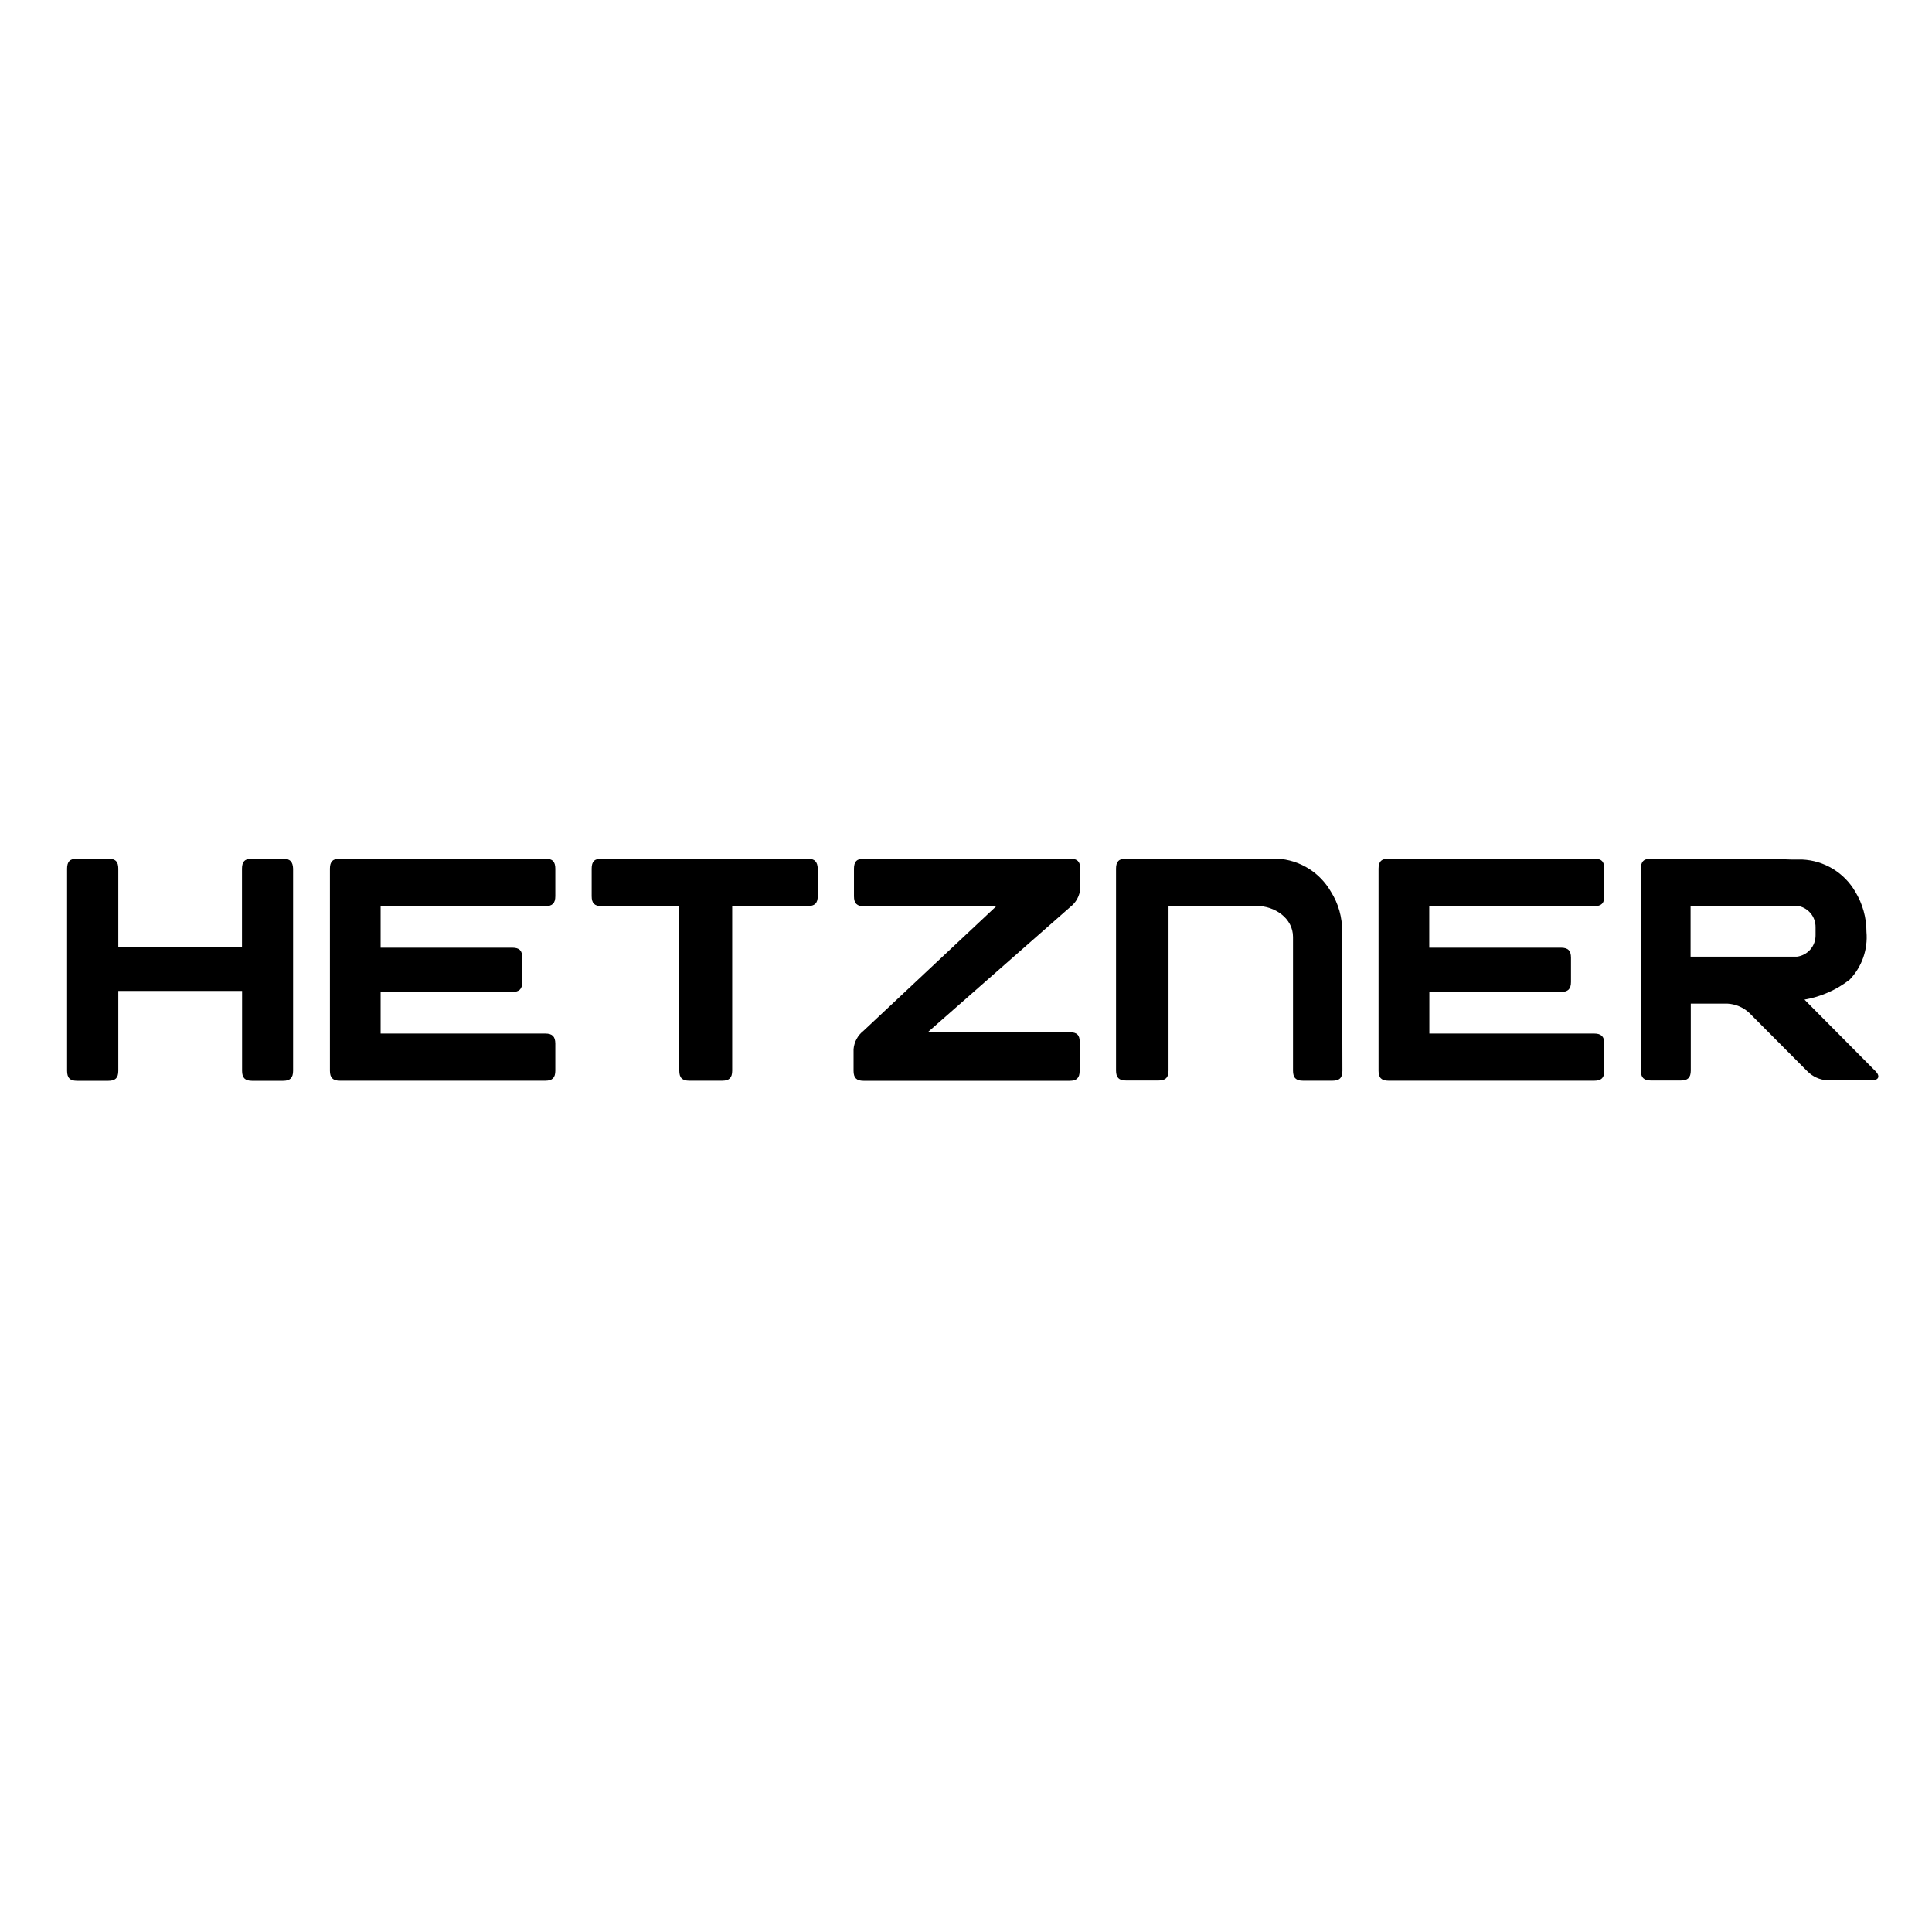
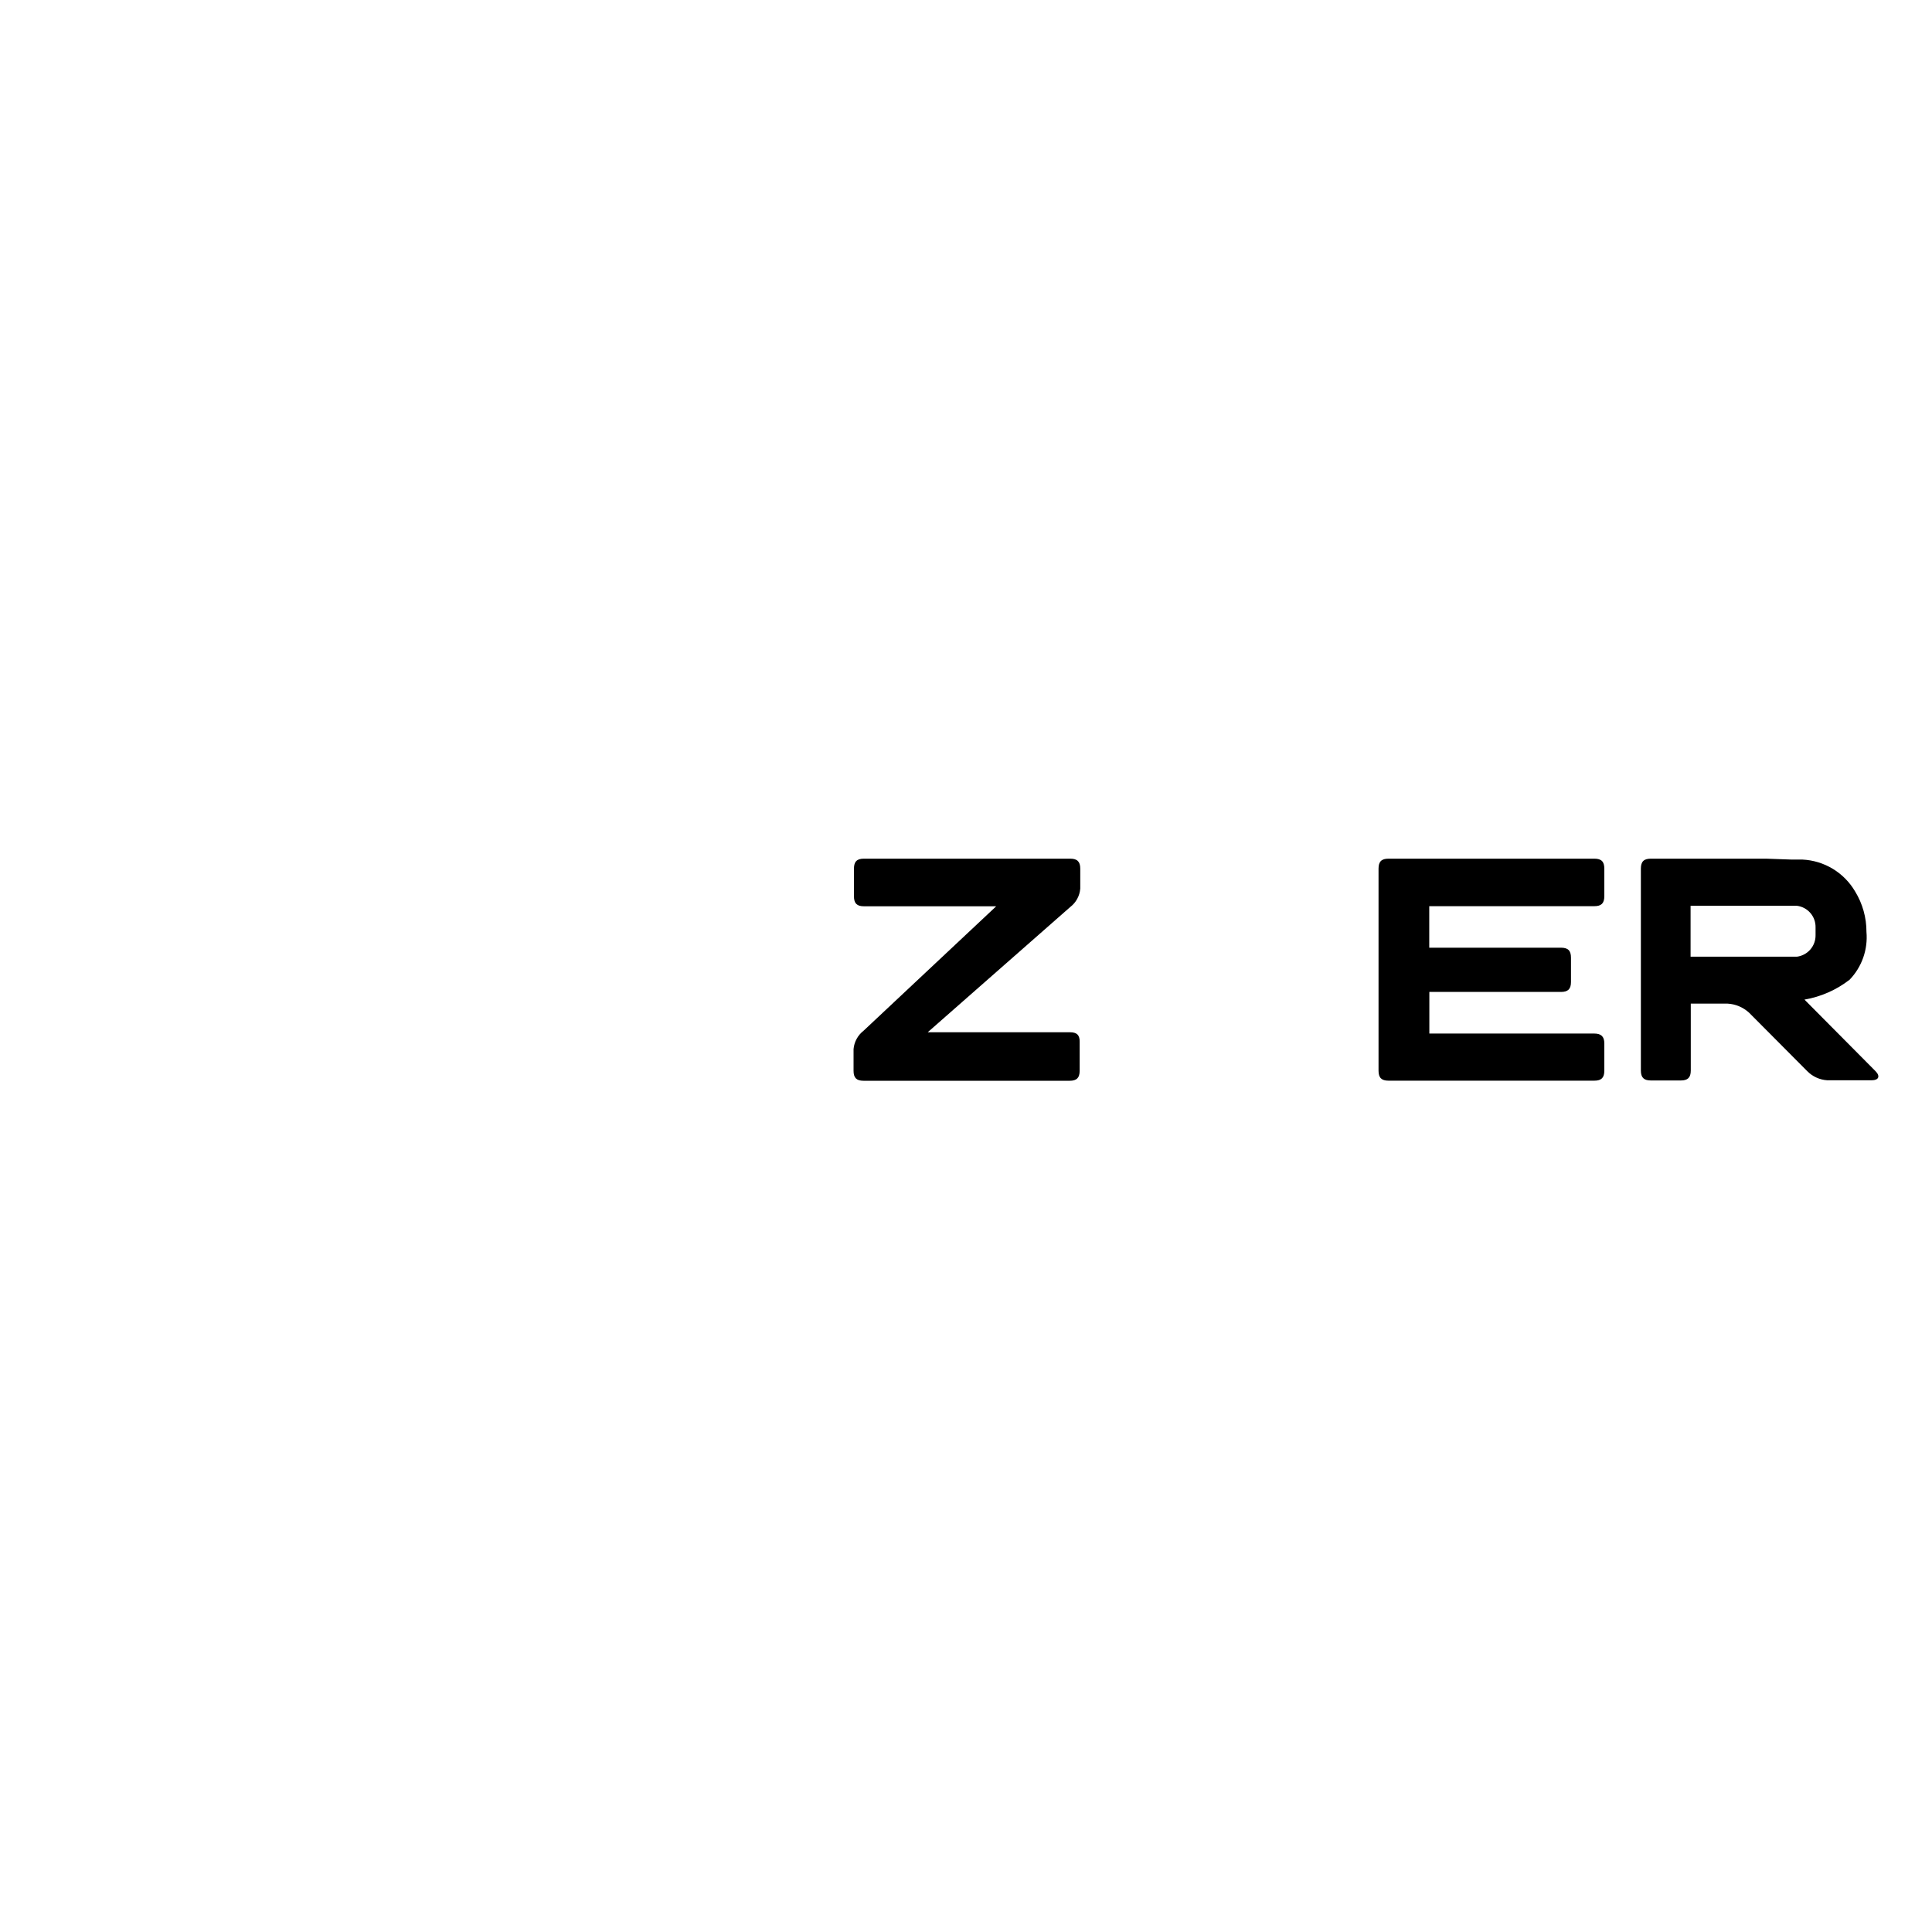
<svg xmlns="http://www.w3.org/2000/svg" width="144" height="144" viewBox="0 0 144 144" fill="none">
  <path d="M134.495 74.505C135.723 74.293 136.881 73.782 137.865 73.017C138.314 72.547 138.658 71.987 138.874 71.374C139.089 70.761 139.172 70.109 139.115 69.461C139.119 68.395 138.825 67.349 138.267 66.44C137.862 65.749 137.29 65.17 136.604 64.755C135.918 64.341 135.139 64.104 134.339 64.067H133.528L131.631 64H123.045C122.524 64 122.301 64.216 122.301 64.744V79.788C122.301 80.309 122.517 80.532 123.045 80.532H125.277C125.798 80.532 126.021 80.316 126.021 79.788V74.803H128.751C129.352 74.834 129.923 75.074 130.366 75.48L134.696 79.832C135.091 80.236 135.621 80.48 136.184 80.517H139.51C140.03 80.517 140.157 80.212 139.792 79.84L134.495 74.505ZM133.93 71.306H126.006V67.512H133.93C134.318 67.559 134.675 67.749 134.932 68.045C135.189 68.34 135.327 68.72 135.321 69.111V69.699C135.328 70.091 135.189 70.472 134.933 70.769C134.676 71.065 134.319 71.257 133.93 71.306Z" fill="black" />
  <path d="M118.833 77.035H106.535V73.933H116.348C116.869 73.933 117.092 73.717 117.092 73.189V71.38C117.092 70.86 116.877 70.636 116.348 70.636H106.528V67.541H118.833C119.354 67.541 119.577 67.326 119.577 66.797V64.744C119.577 64.223 119.362 64 118.833 64H103.492C102.971 64 102.748 64.216 102.748 64.744V79.803C102.748 80.323 102.964 80.547 103.492 80.547H118.833C119.354 80.547 119.577 80.331 119.577 79.803V77.772C119.577 77.251 119.332 77.035 118.833 77.035Z" fill="black" />
-   <path d="M100.033 69.431C100.05 68.378 99.757 67.344 99.193 66.455C98.784 65.747 98.206 65.151 97.51 64.722C96.813 64.294 96.021 64.046 95.205 64H83.926C83.397 64 83.182 64.216 83.182 64.744V79.788C83.182 80.309 83.397 80.532 83.926 80.532H86.351C86.872 80.532 87.095 80.323 87.095 79.788V67.519H93.627C95.019 67.519 96.373 68.442 96.373 69.833V79.803C96.373 80.323 96.589 80.547 97.117 80.547H99.312C99.84 80.547 100.056 80.331 100.056 79.803L100.033 69.431Z" fill="black" />
  <path d="M79.749 76.938H69.147L79.772 67.601C79.985 67.438 80.161 67.232 80.289 66.996C80.418 66.76 80.495 66.5 80.516 66.232V64.744C80.516 64.223 80.292 64 79.772 64H64.393C63.872 64 63.649 64.216 63.649 64.744V66.805C63.649 67.326 63.865 67.549 64.393 67.549H74.251L64.363 76.827C64.152 76.991 63.976 77.198 63.848 77.434C63.72 77.669 63.642 77.928 63.619 78.196V79.81C63.619 80.331 63.835 80.554 64.363 80.554H79.727C80.248 80.554 80.471 80.338 80.471 79.81V77.675C80.486 77.154 80.27 76.938 79.749 76.938Z" fill="black" />
-   <path d="M60.198 64H44.842C44.313 64 44.098 64.208 44.098 64.744V66.797C44.098 67.318 44.306 67.541 44.842 67.541H50.63V79.803C50.63 80.323 50.846 80.547 51.374 80.547H53.829C54.35 80.547 54.573 80.331 54.573 79.803V67.534H60.205C60.726 67.534 60.949 67.318 60.949 66.79V64.744C60.934 64.238 60.719 64 60.198 64Z" fill="black" />
-   <path d="M40.645 77.035H28.369V73.933H38.183C38.704 73.933 38.927 73.717 38.927 73.189V71.38C38.927 70.86 38.718 70.636 38.183 70.636H28.369V67.541H40.645C41.166 67.541 41.389 67.326 41.389 66.797V64.744C41.389 64.223 41.174 64 40.645 64H25.334C24.813 64 24.59 64.216 24.59 64.744V79.803C24.59 80.323 24.806 80.547 25.334 80.547H40.645C41.166 80.547 41.389 80.331 41.389 79.803V77.772C41.382 77.251 41.166 77.035 40.645 77.035Z" fill="black" />
-   <path d="M21.093 64H18.779C18.258 64 18.035 64.216 18.035 64.744V70.599H8.817V64.744C8.817 64.223 8.601 64 8.073 64H5.744C5.216 64 5 64.216 5 64.744V79.81C5 80.338 5.216 80.554 5.744 80.554H8.073C8.594 80.554 8.817 80.346 8.817 79.81V73.858H18.042V79.81C18.042 80.331 18.258 80.554 18.786 80.554H21.1C21.621 80.554 21.844 80.338 21.844 79.81V64.744C21.829 64.238 21.614 64 21.093 64Z" fill="black" />
</svg>